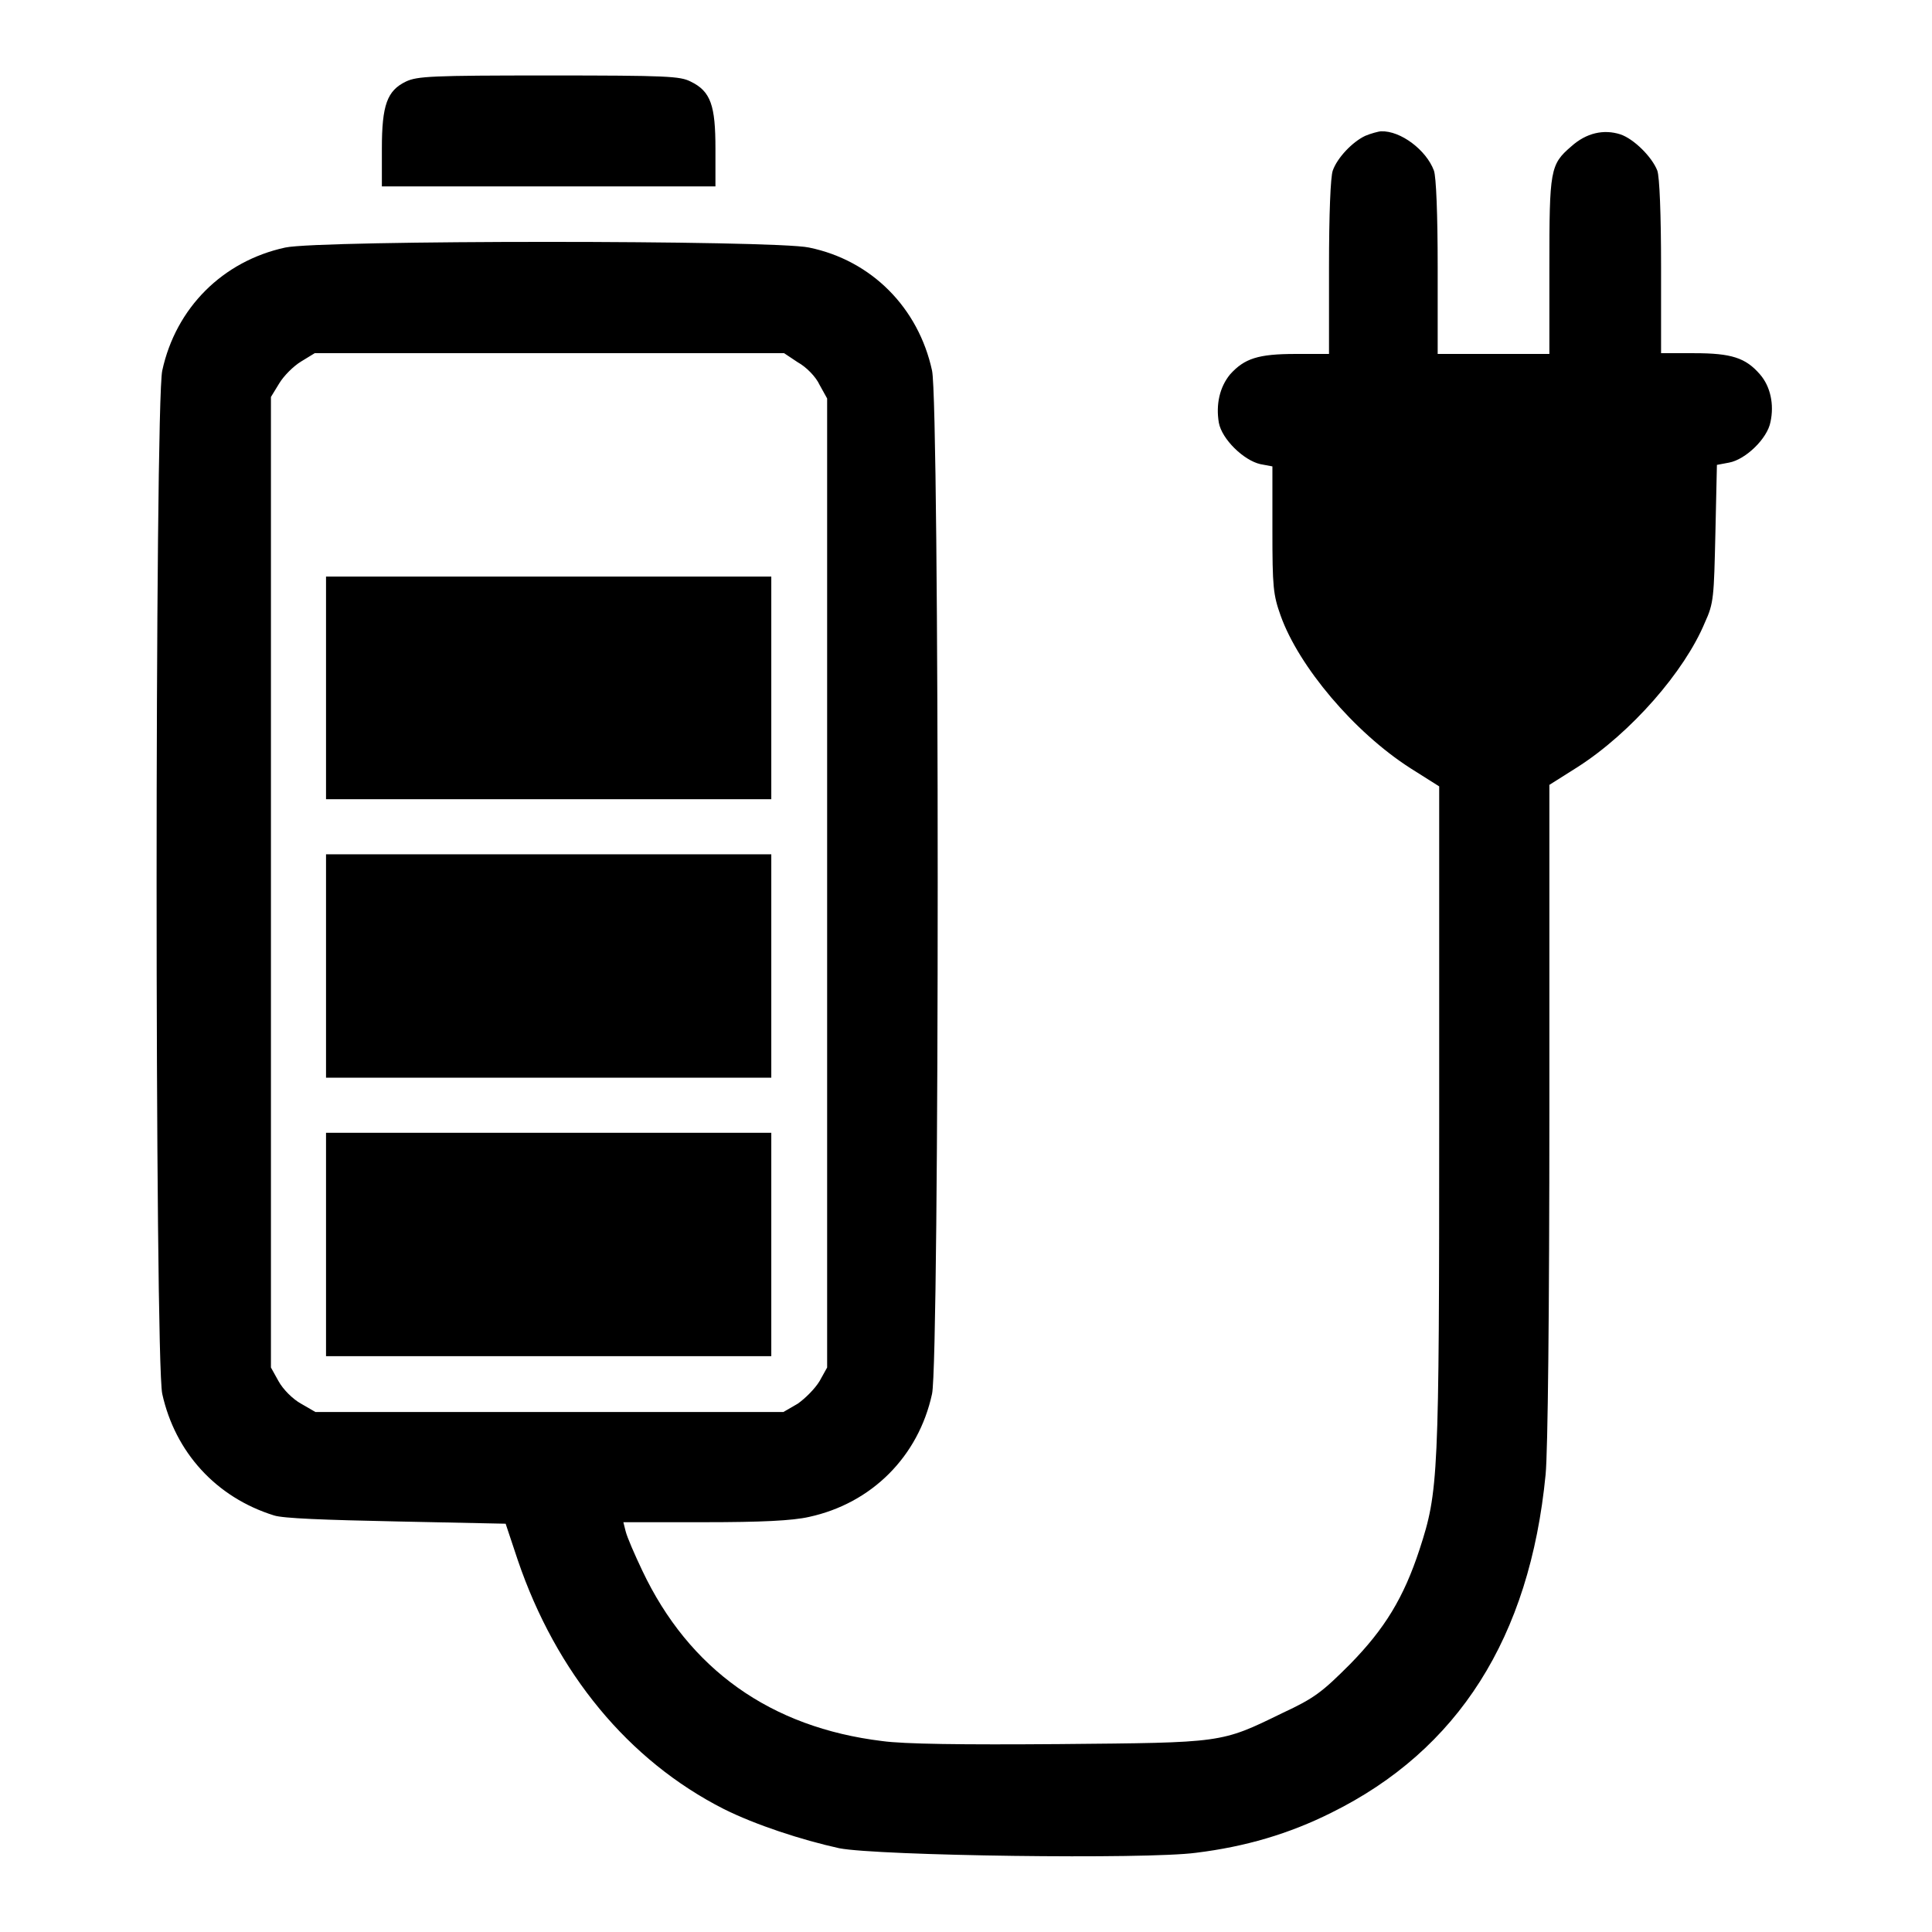
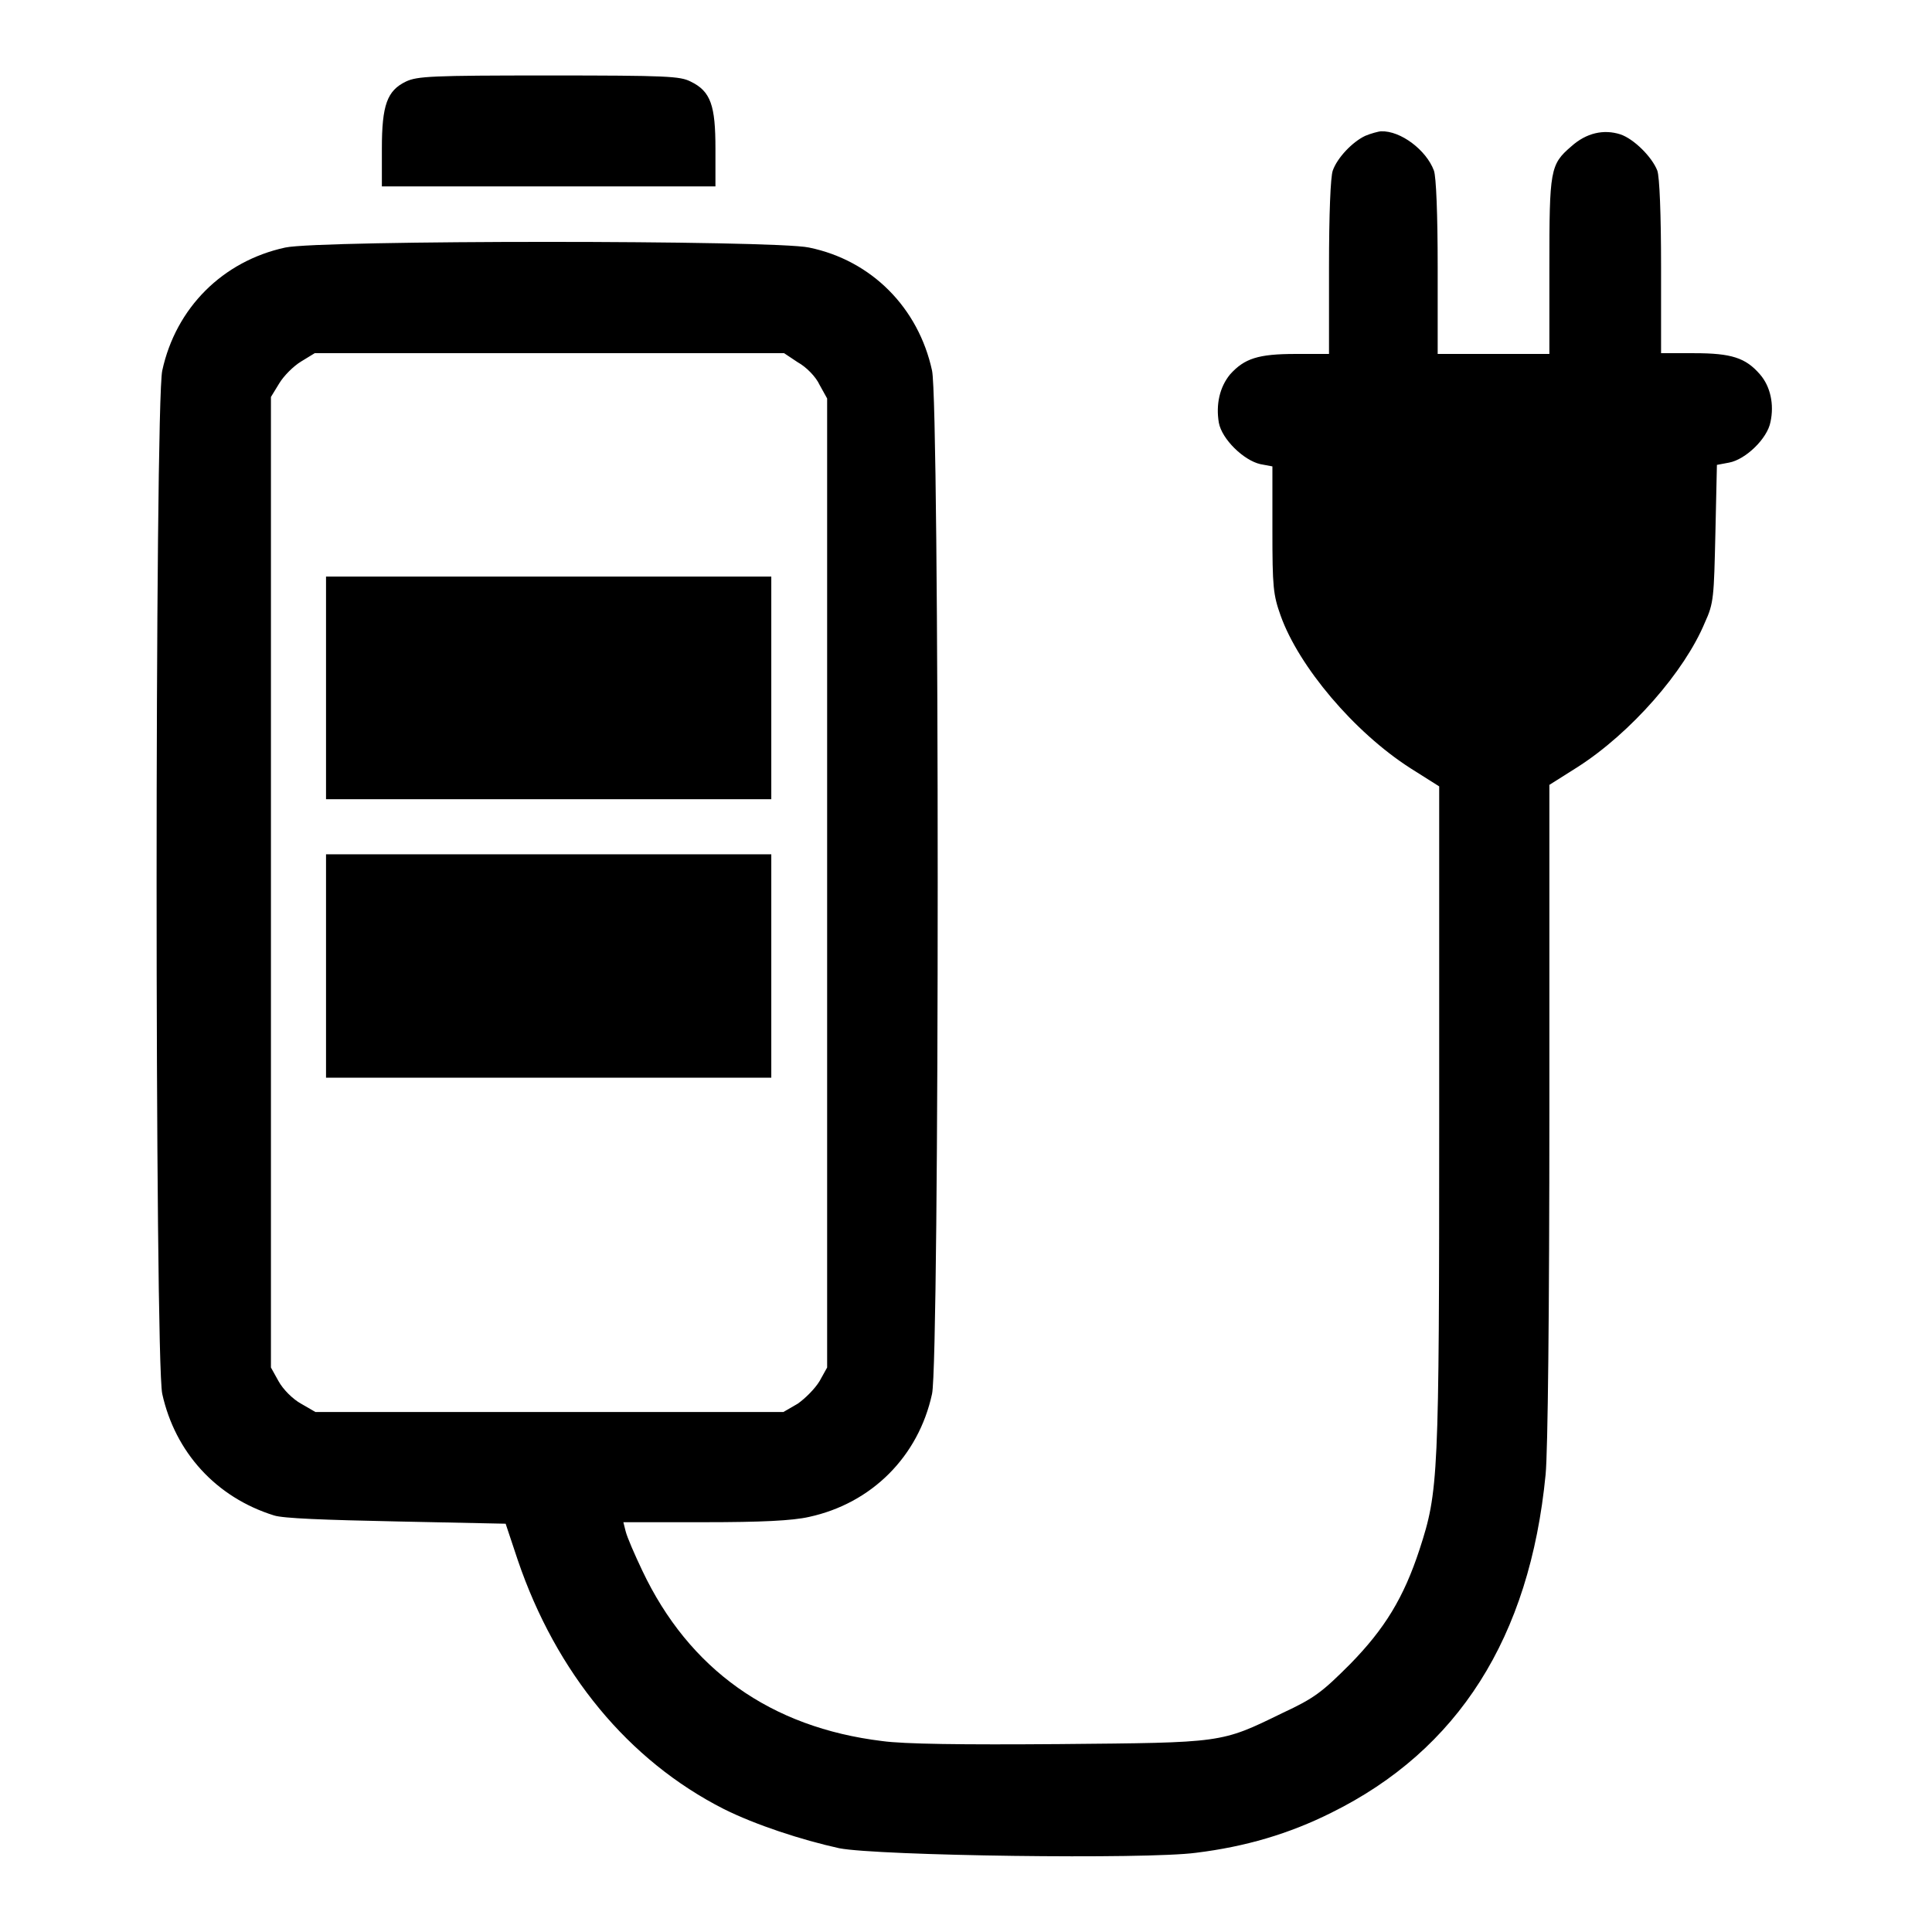
<svg xmlns="http://www.w3.org/2000/svg" version="1.1" x="0px" y="0px" viewBox="0 0 256 256" enable-background="new 0 0 256 256" xml:space="preserve">
  <g>
    <g>
      <g>
        <path fill="#000000" d="M53.8,10.8c-2.5,1.2-3.2,3.1-3.2,8.9v5h22.1h22.1v-5c0-5.7-0.6-7.6-3.3-8.9c-1.4-0.7-3-0.8-18.9-0.8C57.2,10,55.3,10.1,53.8,10.8z" />
        <path fill="#000000" d="M180.9,18c-1.7,0.8-3.7,2.9-4.3,4.6c-0.3,0.8-0.5,5.8-0.5,12.8v11.5h-4.4c-5,0-6.8,0.6-8.7,2.7c-1.4,1.7-1.9,4-1.5,6.4c0.4,2.2,3.3,5,5.5,5.5l1.6,0.3v8.4c0,7.6,0.1,8.6,1.1,11.4c2.4,6.7,9.7,15.4,17.2,20.2l3.8,2.4v44c0,47.8-0.1,49.4-2.6,57.1c-2.1,6.4-4.6,10.5-9.2,15.2c-3.7,3.7-4.7,4.5-9,6.5c-8.2,4-7.8,3.9-29.5,4.1c-13,0.1-20.6,0-23.5-0.4c-14.8-1.8-25.6-9.5-31.8-22.6c-1-2.1-2-4.4-2.2-5.2l-0.3-1.2h10.7c7.6,0,11.7-0.2,13.9-0.7c8.3-1.8,14.5-8,16.3-16.3c1-4.5,1-131.1,0-135.6c-1.8-8.3-8-14.6-16.3-16.3c-4.6-1-64.8-1-69.4,0c-8.3,1.8-14.5,8-16.3,16.3c-1,4.5-1,131.1,0,135.6c1.7,7.7,7.1,13.7,14.8,16.1c1.2,0.4,6.7,0.6,16.3,0.8l14.4,0.3l1.6,4.8c5.1,15,14.7,26.6,27.3,33c4.2,2.1,10.3,4.1,15.3,5.2c5.1,1,40.7,1.5,47.3,0.6c6.5-0.8,12.3-2.5,17.9-5.3c16.8-8.3,26.3-23.2,28.4-44.8c0.3-3,0.5-21.9,0.5-48.2v-43.2l3.8-2.4c7-4.5,14.1-12.6,16.8-19.1c1.2-2.6,1.2-3.4,1.4-11.9l0.2-9l1.6-0.3c2.2-0.4,5.1-3.2,5.5-5.4c0.5-2.3,0-4.7-1.4-6.3c-1.9-2.2-3.8-2.8-8.7-2.8h-4.4V35.4c0-7-0.2-12-0.5-12.8c-0.7-1.8-3.1-4.2-4.9-4.8c-2.2-0.7-4.5-0.2-6.5,1.6c-2.8,2.4-2.9,3.1-2.9,16v11.5h-7.4h-7.4V35.4c0-7-0.2-12-0.5-12.8c-1-2.7-4.4-5.3-7-5.2C182.7,17.4,181.6,17.7,180.9,18z M105.7,48c1.1,0.6,2.4,1.9,2.9,3l1,1.8V117v64.2l-1,1.8c-0.6,1-1.9,2.3-2.9,3l-1.9,1.1h-31h-31l-1.9-1.1c-1.1-0.6-2.4-1.9-3-3l-1-1.8v-64.2V52.6l1.1-1.8c0.6-1,1.9-2.3,2.9-2.9l1.8-1.1h31.1h31.1L105.7,48z" />
        <path fill="#000000" d="M43.2,91.1v14.8h29.5h29.5V91.1V76.4H72.8H43.2V91.1z" />
        <path fill="#000000" d="M43.2,128v14.8h29.5h29.5V128v-14.8H72.8H43.2V128z" />
-         <path fill="#000000" d="M43.2,164.9v14.8h29.5h29.5v-14.8v-14.8H72.8H43.2V164.9z" />
      </g>
    </g>
  </g>
</svg>